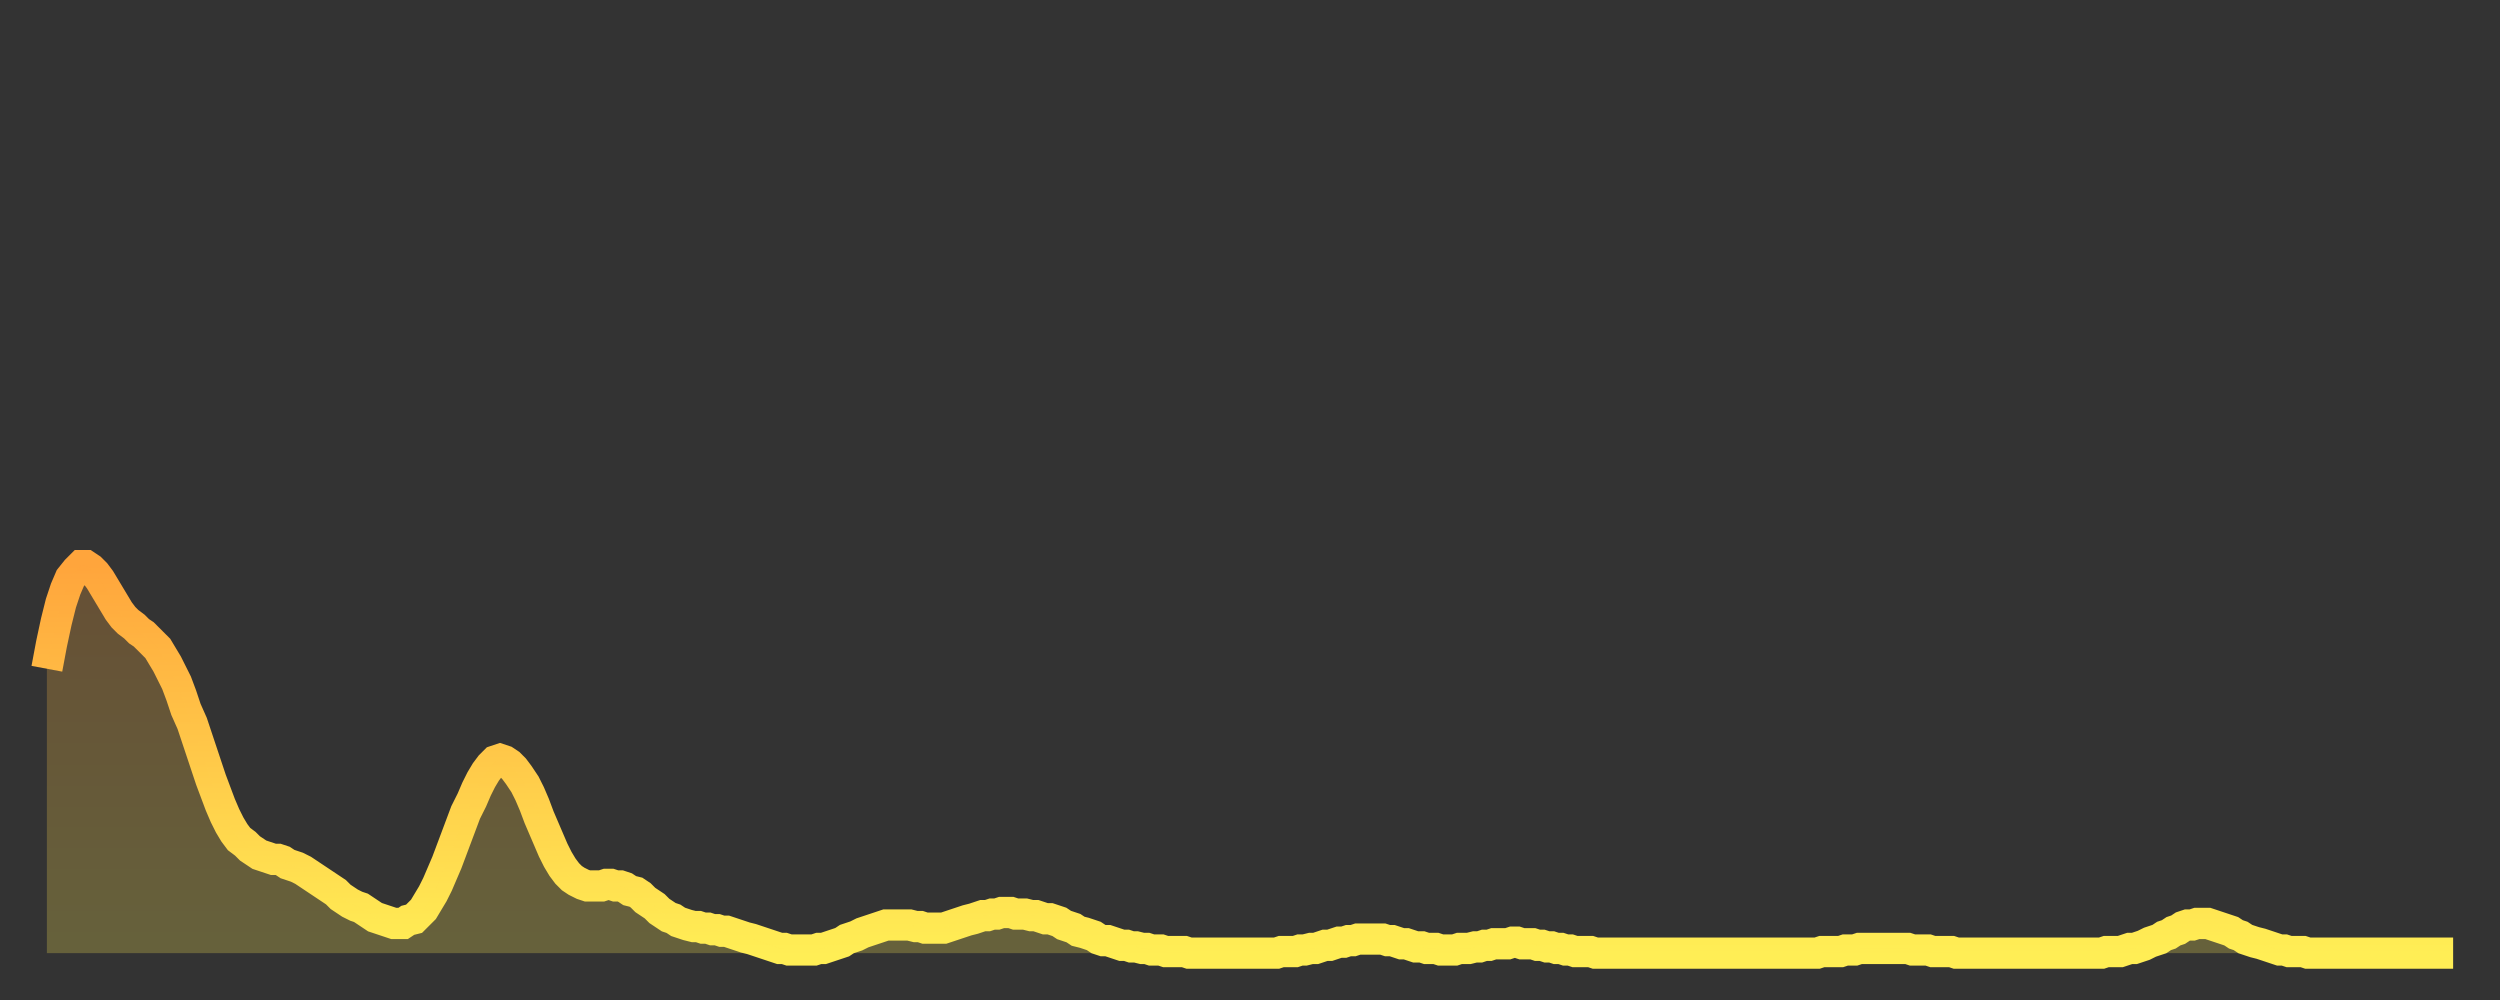
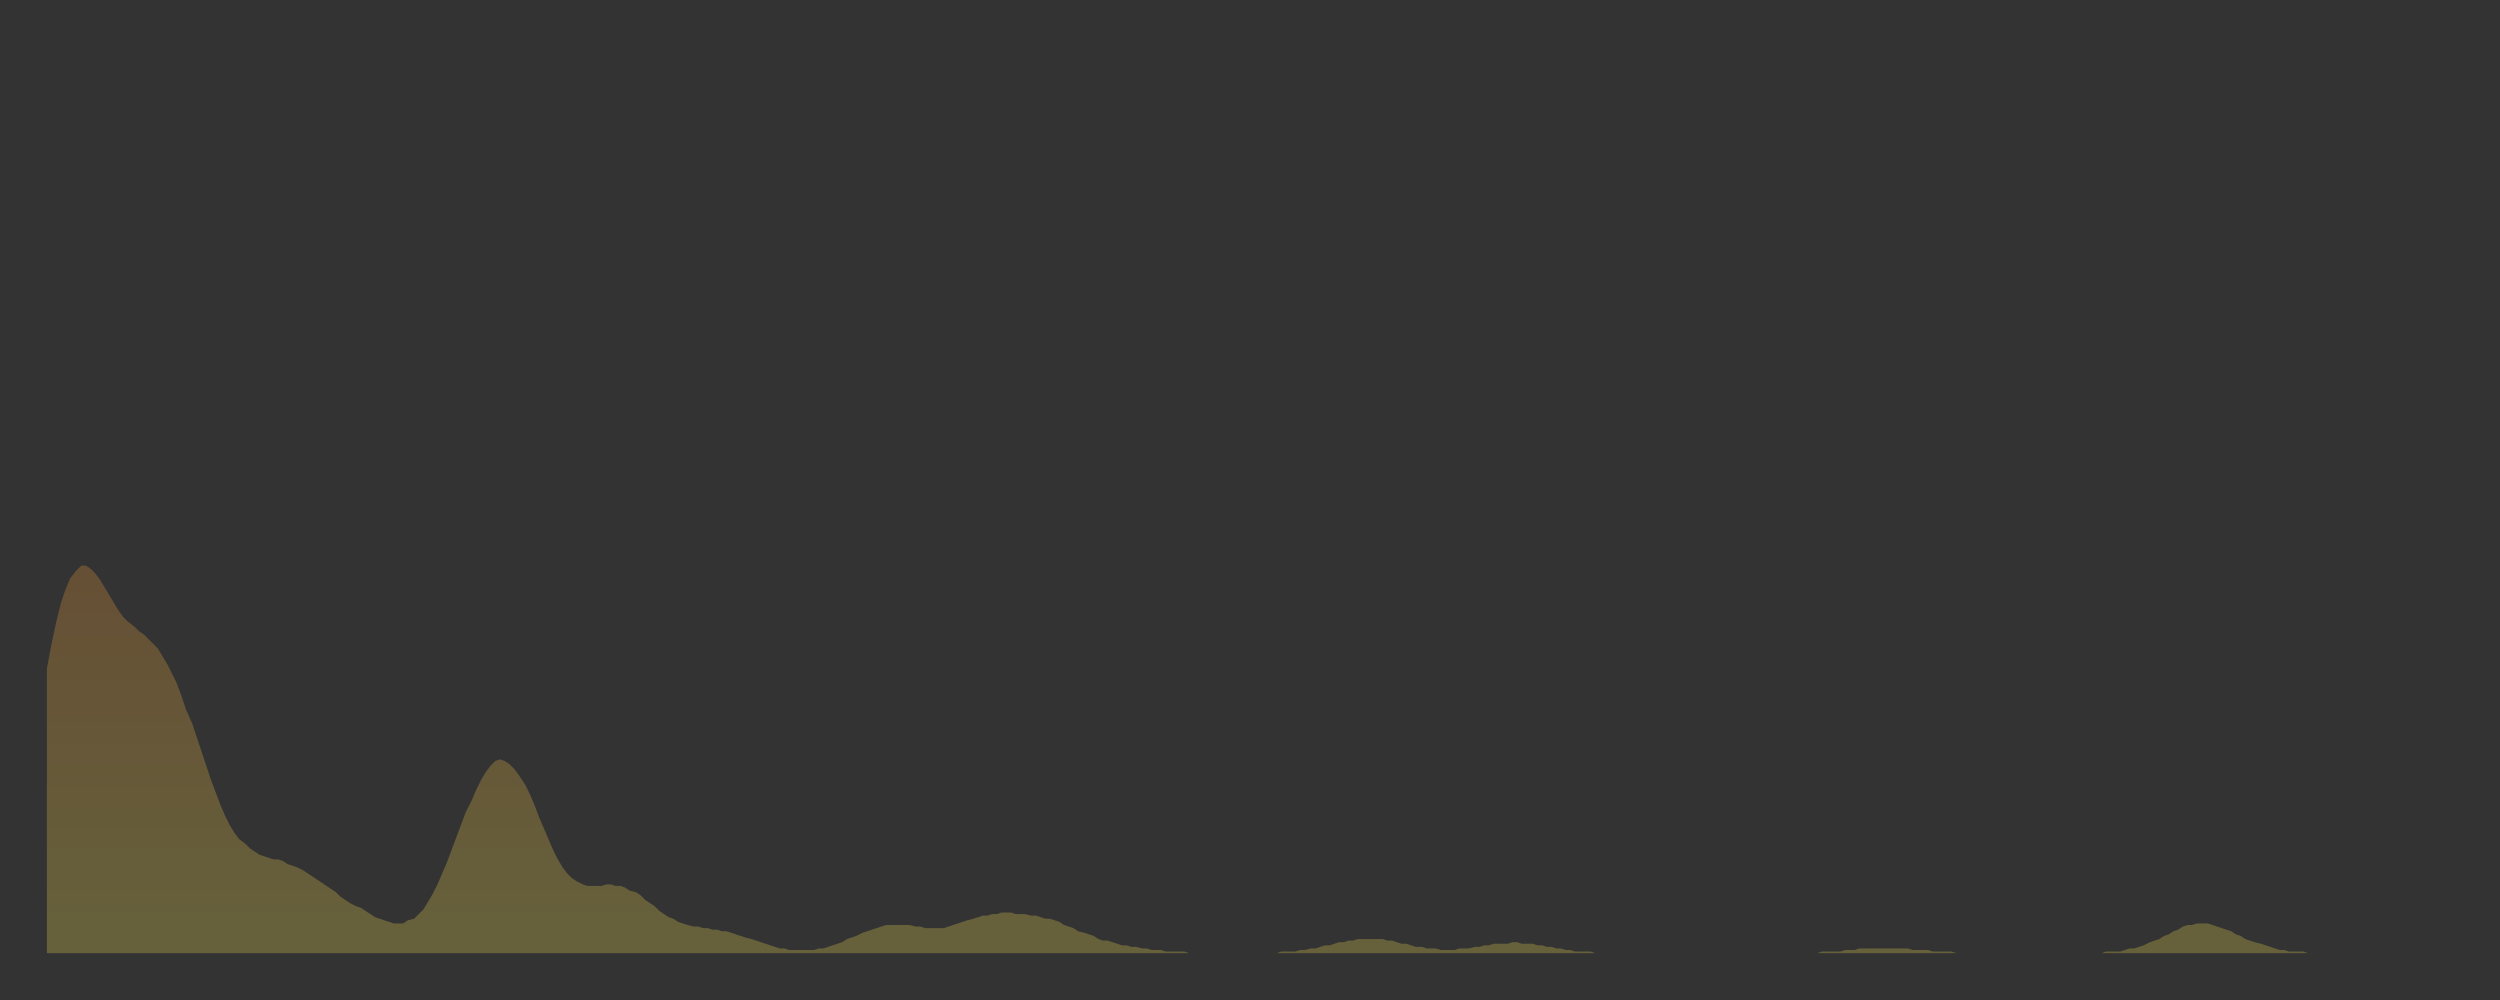
<svg xmlns="http://www.w3.org/2000/svg" baseProfile="full" height="64" version="1.1" width="160">
  <rect width="100%" height="100%" fill="#333333" stroke="none" />
  <defs>
    <linearGradient id="id2593872" x1="0" x2="0" y1="0" y2="1">
      <stop offset="0%" stop-color="#ffa53c" />
      <stop offset="50%" stop-color="#ffc949" />
      <stop offset="100%" stop-color="#ffee55" />
    </linearGradient>
  </defs>
  <g transform="translate(3,3)">
    <g>
-       <path d="M 0.0 39.8 0.3 38.2 0.6 36.8 0.9 35.6 1.2 34.7 1.5 34.0 1.9 33.5 2.2 33.2 2.5 33.2 2.8 33.4 3.1 33.7 3.4 34.1 3.7 34.6 4.0 35.1 4.3 35.6 4.6 36.1 4.9 36.5 5.2 36.8 5.6 37.1 5.9 37.4 6.2 37.6 6.5 37.9 6.8 38.2 7.1 38.5 7.4 39.0 7.7 39.5 8.0 40.1 8.3 40.7 8.6 41.5 8.9 42.4 9.3 43.3 9.6 44.2 9.9 45.1 10.2 46.0 10.5 46.9 10.8 47.7 11.1 48.5 11.4 49.2 11.7 49.8 12.0 50.3 12.3 50.7 12.7 51.0 13.0 51.3 13.3 51.5 13.6 51.7 13.9 51.8 14.2 51.9 14.5 52.0 14.8 52.0 15.1 52.1 15.4 52.3 15.7 52.4 16.0 52.5 16.4 52.7 16.7 52.9 17.0 53.1 17.3 53.3 17.6 53.5 17.9 53.7 18.2 53.9 18.5 54.1 18.8 54.4 19.1 54.6 19.4 54.8 19.8 55.0 20.1 55.1 20.4 55.3 20.7 55.5 21.0 55.7 21.3 55.8 21.6 55.9 21.9 56.0 22.2 56.1 22.5 56.1 22.8 56.1 23.1 55.9 23.5 55.8 23.8 55.5 24.1 55.2 24.4 54.7 24.7 54.2 25.0 53.6 25.3 52.9 25.6 52.2 25.9 51.4 26.2 50.6 26.5 49.8 26.8 49.0 27.2 48.2 27.5 47.5 27.8 46.9 28.1 46.4 28.4 46.0 28.7 45.7 29.0 45.6 29.3 45.7 29.6 45.9 29.9 46.2 30.2 46.6 30.6 47.2 30.9 47.8 31.2 48.5 31.5 49.3 31.8 50.0 32.1 50.7 32.4 51.4 32.7 52.0 33.0 52.5 33.3 52.9 33.6 53.2 33.9 53.4 34.3 53.6 34.6 53.7 34.9 53.7 35.2 53.7 35.5 53.7 35.8 53.6 36.1 53.6 36.4 53.7 36.7 53.7 37.0 53.8 37.3 54.0 37.7 54.1 38.0 54.3 38.3 54.6 38.6 54.8 38.9 55.0 39.2 55.3 39.5 55.5 39.8 55.7 40.1 55.8 40.4 56.0 40.7 56.1 41.0 56.2 41.4 56.3 41.7 56.3 42.0 56.4 42.3 56.4 42.6 56.5 42.9 56.5 43.2 56.6 43.5 56.6 43.8 56.7 44.1 56.8 44.4 56.9 44.7 57.0 45.1 57.1 45.4 57.2 45.7 57.3 46.0 57.4 46.3 57.5 46.6 57.6 46.9 57.7 47.2 57.7 47.5 57.8 47.8 57.8 48.1 57.8 48.5 57.8 48.8 57.8 49.1 57.8 49.4 57.7 49.7 57.7 50.0 57.6 50.3 57.5 50.6 57.4 50.9 57.3 51.2 57.1 51.5 57.0 51.8 56.9 52.2 56.7 52.5 56.6 52.8 56.5 53.1 56.4 53.4 56.3 53.7 56.2 54.0 56.2 54.3 56.2 54.6 56.2 54.9 56.2 55.2 56.2 55.6 56.3 55.9 56.3 56.2 56.4 56.5 56.4 56.8 56.4 57.1 56.4 57.4 56.4 57.7 56.3 58.0 56.2 58.3 56.1 58.6 56.0 58.9 55.9 59.3 55.8 59.6 55.7 59.9 55.6 60.2 55.6 60.5 55.5 60.8 55.5 61.1 55.4 61.4 55.4 61.7 55.4 62.0 55.5 62.3 55.5 62.6 55.5 63.0 55.6 63.3 55.6 63.6 55.7 63.9 55.8 64.2 55.8 64.5 55.9 64.8 56.0 65.1 56.2 65.4 56.3 65.7 56.4 66.0 56.6 66.4 56.7 66.7 56.8 67.0 56.9 67.3 57.1 67.6 57.2 67.9 57.2 68.2 57.3 68.5 57.4 68.8 57.5 69.1 57.5 69.4 57.6 69.7 57.6 70.1 57.7 70.4 57.7 70.7 57.8 71.0 57.8 71.3 57.8 71.6 57.9 71.9 57.9 72.2 57.9 72.5 57.9 72.8 57.9 73.1 58.0 73.5 58.0 73.8 58.0 74.1 58.0 74.4 58.0 74.7 58.0 75.0 58.0 75.3 58.0 75.6 58.0 75.9 58.0 76.2 58.0 76.5 58.0 76.8 58.0 77.2 58.0 77.5 58.0 77.8 58.0 78.1 58.0 78.4 58.0 78.7 58.0 79.0 57.9 79.3 57.9 79.6 57.9 79.9 57.9 80.2 57.8 80.5 57.8 80.9 57.7 81.2 57.7 81.5 57.6 81.8 57.5 82.1 57.5 82.4 57.4 82.7 57.3 83.0 57.3 83.3 57.2 83.6 57.2 83.9 57.1 84.3 57.1 84.6 57.1 84.9 57.1 85.2 57.1 85.5 57.1 85.8 57.2 86.1 57.2 86.4 57.3 86.7 57.4 87.0 57.4 87.3 57.5 87.6 57.6 88.0 57.6 88.3 57.7 88.6 57.7 88.9 57.7 89.2 57.8 89.5 57.8 89.8 57.8 90.1 57.8 90.4 57.7 90.7 57.7 91.0 57.7 91.4 57.6 91.7 57.6 92.0 57.5 92.3 57.5 92.6 57.4 92.9 57.4 93.2 57.4 93.5 57.4 93.8 57.3 94.1 57.3 94.4 57.4 94.7 57.4 95.1 57.4 95.4 57.5 95.7 57.5 96.0 57.6 96.3 57.6 96.6 57.7 96.9 57.7 97.2 57.8 97.5 57.8 97.8 57.9 98.1 57.9 98.4 57.9 98.8 57.9 99.1 58.0 99.4 58.0 99.7 58.0 100.0 58.0 100.3 58.0 100.6 58.0 100.9 58.0 101.2 58.0 101.5 58.0 101.8 58.0 102.2 58.0 102.5 58.0 102.8 58.0 103.1 58.0 103.4 58.0 103.7 58.0 104.0 58.0 104.3 58.0 104.6 58.0 104.9 58.0 105.2 58.0 105.5 58.0 105.9 58.0 106.2 58.0 106.5 58.0 106.8 58.0 107.1 58.0 107.4 58.0 107.7 58.0 108.0 58.0 108.3 58.0 108.6 58.0 108.9 58.0 109.3 58.0 109.6 58.0 109.9 58.0 110.2 58.0 110.5 58.0 110.8 58.0 111.1 58.0 111.4 58.0 111.7 58.0 112.0 58.0 112.3 58.0 112.6 58.0 113.0 58.0 113.3 58.0 113.6 57.9 113.9 57.9 114.2 57.9 114.5 57.9 114.8 57.9 115.1 57.8 115.4 57.8 115.7 57.8 116.0 57.7 116.3 57.7 116.7 57.7 117.0 57.7 117.3 57.7 117.6 57.7 117.9 57.7 118.2 57.7 118.5 57.7 118.8 57.7 119.1 57.7 119.4 57.8 119.7 57.8 120.1 57.8 120.4 57.8 120.7 57.9 121.0 57.9 121.3 57.9 121.6 57.9 121.9 57.9 122.2 58.0 122.5 58.0 122.8 58.0 123.1 58.0 123.4 58.0 123.8 58.0 124.1 58.0 124.4 58.0 124.7 58.0 125.0 58.0 125.3 58.0 125.6 58.0 125.9 58.0 126.2 58.0 126.5 58.0 126.8 58.0 127.2 58.0 127.5 58.0 127.8 58.0 128.1 58.0 128.4 58.0 128.7 58.0 129.0 58.0 129.3 58.0 129.6 58.0 129.9 58.0 130.2 58.0 130.5 58.0 130.9 58.0 131.2 58.0 131.5 58.0 131.8 57.9 132.1 57.9 132.4 57.9 132.7 57.9 133.0 57.8 133.3 57.7 133.6 57.7 133.9 57.6 134.2 57.5 134.6 57.3 134.9 57.2 135.2 57.1 135.5 56.9 135.8 56.8 136.1 56.6 136.4 56.5 136.7 56.3 137.0 56.2 137.3 56.2 137.6 56.1 138.0 56.1 138.3 56.1 138.6 56.2 138.9 56.3 139.2 56.4 139.5 56.5 139.8 56.6 140.1 56.8 140.4 56.9 140.7 57.1 141.0 57.2 141.3 57.3 141.7 57.4 142.0 57.5 142.3 57.6 142.6 57.7 142.9 57.8 143.2 57.8 143.5 57.9 143.8 57.9 144.1 57.9 144.4 57.9 144.7 58.0 145.1 58.0 145.4 58.0 145.7 58.0 146.0 58.0 146.3 58.0 146.6 58.0 146.9 58.0 147.2 58.0 147.5 58.0 147.8 58.0 148.1 58.0 148.4 58.0 148.8 58.0 149.1 58.0 149.4 58.0 149.7 58.0 150.0 58.0 150.3 58.0 150.6 58.0 150.9 58.0 151.2 58.0 151.5 58.0 151.8 58.0 152.1 58.0 152.5 58.0 152.8 58.0 153.1 58.0 153.4 58.0 153.7 58.0 154.0 58.0" fill="none" id="graph-curve" opacity="1" stroke="url(#id2593872)" stroke-width="2" />
      <path d="M 0 58 L 0.0 39.8 0.3 38.2 0.6 36.8 0.9 35.6 1.2 34.7 1.5 34.0 1.9 33.5 2.2 33.2 2.5 33.2 2.8 33.4 3.1 33.7 3.4 34.1 3.7 34.6 4.0 35.1 4.3 35.6 4.6 36.1 4.9 36.5 5.2 36.8 5.6 37.1 5.9 37.4 6.2 37.6 6.5 37.9 6.8 38.2 7.1 38.5 7.4 39.0 7.7 39.5 8.0 40.1 8.3 40.7 8.6 41.5 8.9 42.4 9.3 43.3 9.6 44.2 9.9 45.1 10.2 46.0 10.5 46.9 10.8 47.7 11.1 48.5 11.4 49.2 11.7 49.8 12.0 50.3 12.3 50.7 12.7 51.0 13.0 51.3 13.3 51.5 13.6 51.7 13.9 51.8 14.2 51.9 14.5 52.0 14.8 52.0 15.1 52.1 15.4 52.3 15.7 52.4 16.0 52.5 16.4 52.7 16.7 52.9 17.0 53.1 17.3 53.3 17.6 53.5 17.9 53.7 18.2 53.9 18.5 54.1 18.8 54.4 19.1 54.6 19.4 54.8 19.8 55.0 20.1 55.1 20.4 55.3 20.7 55.5 21.0 55.7 21.3 55.8 21.6 55.9 21.9 56.0 22.2 56.1 22.5 56.1 22.8 56.1 23.1 55.9 23.5 55.8 23.8 55.5 24.1 55.2 24.4 54.7 24.7 54.2 25.0 53.6 25.3 52.9 25.6 52.2 25.9 51.4 26.2 50.6 26.5 49.8 26.8 49.0 27.2 48.2 27.5 47.5 27.8 46.9 28.1 46.4 28.4 46.0 28.7 45.7 29.0 45.6 29.3 45.7 29.6 45.9 29.9 46.2 30.2 46.6 30.6 47.2 30.9 47.8 31.2 48.5 31.5 49.3 31.8 50.0 32.1 50.7 32.4 51.4 32.7 52.0 33.0 52.5 33.3 52.9 33.6 53.2 33.9 53.4 34.3 53.6 34.6 53.7 34.9 53.7 35.2 53.7 35.5 53.7 35.8 53.6 36.1 53.6 36.4 53.7 36.7 53.7 37.0 53.8 37.3 54.0 37.7 54.1 38.0 54.3 38.3 54.6 38.6 54.8 38.9 55.0 39.2 55.3 39.5 55.5 39.8 55.7 40.1 55.8 40.4 56.0 40.7 56.1 41.0 56.2 41.4 56.3 41.7 56.3 42.0 56.4 42.3 56.4 42.6 56.5 42.9 56.5 43.2 56.6 43.5 56.6 43.8 56.7 44.1 56.8 44.4 56.9 44.7 57.0 45.1 57.1 45.4 57.2 45.7 57.3 46.0 57.4 46.3 57.5 46.6 57.6 46.9 57.7 47.2 57.7 47.5 57.8 47.8 57.8 48.1 57.8 48.5 57.8 48.8 57.8 49.1 57.8 49.4 57.7 49.7 57.7 50.0 57.6 50.3 57.5 50.6 57.4 50.9 57.3 51.2 57.1 51.5 57.0 51.8 56.9 52.2 56.7 52.5 56.6 52.8 56.5 53.1 56.4 53.4 56.3 53.7 56.2 54.0 56.2 54.3 56.2 54.6 56.2 54.9 56.2 55.2 56.2 55.6 56.3 55.9 56.3 56.2 56.4 56.5 56.4 56.8 56.4 57.1 56.4 57.4 56.4 57.7 56.3 58.0 56.2 58.3 56.1 58.6 56.0 58.9 55.9 59.3 55.8 59.6 55.7 59.9 55.6 60.2 55.6 60.5 55.5 60.8 55.5 61.1 55.4 61.4 55.4 61.7 55.4 62.0 55.5 62.3 55.5 62.6 55.5 63.0 55.6 63.3 55.6 63.6 55.7 63.9 55.8 64.2 55.8 64.5 55.9 64.8 56.0 65.1 56.2 65.4 56.3 65.7 56.4 66.0 56.6 66.4 56.7 66.7 56.8 67.0 56.9 67.3 57.1 67.6 57.2 67.9 57.2 68.2 57.3 68.5 57.4 68.8 57.5 69.1 57.5 69.4 57.6 69.7 57.6 70.1 57.7 70.4 57.7 70.7 57.8 71.0 57.8 71.3 57.8 71.6 57.9 71.9 57.9 72.2 57.9 72.5 57.9 72.8 57.9 73.1 58.0 73.5 58.0 73.8 58.0 74.1 58.0 74.4 58.0 74.7 58.0 75.0 58.0 75.3 58.0 75.6 58.0 75.9 58.0 76.2 58.0 76.5 58.0 76.8 58.0 77.2 58.0 77.5 58.0 77.8 58.0 78.1 58.0 78.4 58.0 78.7 58.0 79.0 57.9 79.3 57.9 79.6 57.9 79.9 57.9 80.2 57.8 80.5 57.8 80.9 57.7 81.2 57.7 81.5 57.6 81.8 57.5 82.1 57.5 82.4 57.4 82.7 57.3 83.0 57.3 83.3 57.2 83.6 57.2 83.9 57.1 84.3 57.1 84.6 57.1 84.9 57.1 85.2 57.1 85.5 57.1 85.8 57.2 86.1 57.2 86.4 57.3 86.7 57.4 87.0 57.4 87.3 57.5 87.6 57.6 88.0 57.6 88.3 57.7 88.6 57.7 88.9 57.7 89.2 57.8 89.5 57.8 89.8 57.8 90.1 57.8 90.4 57.7 90.7 57.7 91.0 57.7 91.4 57.6 91.7 57.6 92.0 57.5 92.3 57.5 92.6 57.4 92.9 57.4 93.2 57.4 93.5 57.4 93.8 57.3 94.1 57.3 94.4 57.4 94.7 57.4 95.1 57.4 95.4 57.5 95.7 57.5 96.0 57.6 96.3 57.6 96.6 57.7 96.9 57.7 97.2 57.8 97.5 57.8 97.8 57.9 98.1 57.9 98.4 57.9 98.8 57.9 99.1 58.0 99.4 58.0 99.7 58.0 100.0 58.0 100.3 58.0 100.6 58.0 100.9 58.0 101.2 58.0 101.5 58.0 101.8 58.0 102.2 58.0 102.5 58.0 102.8 58.0 103.1 58.0 103.4 58.0 103.7 58.0 104.0 58.0 104.3 58.0 104.6 58.0 104.9 58.0 105.2 58.0 105.5 58.0 105.9 58.0 106.2 58.0 106.5 58.0 106.8 58.0 107.1 58.0 107.4 58.0 107.7 58.0 108.0 58.0 108.3 58.0 108.6 58.0 108.9 58.0 109.3 58.0 109.6 58.0 109.9 58.0 110.2 58.0 110.5 58.0 110.8 58.0 111.1 58.0 111.4 58.0 111.7 58.0 112.0 58.0 112.3 58.0 112.6 58.0 113.0 58.0 113.3 58.0 113.6 57.9 113.9 57.9 114.2 57.9 114.5 57.9 114.8 57.9 115.1 57.8 115.4 57.8 115.7 57.8 116.0 57.7 116.3 57.7 116.7 57.7 117.0 57.7 117.3 57.7 117.6 57.7 117.9 57.7 118.2 57.7 118.5 57.7 118.8 57.7 119.1 57.7 119.4 57.8 119.7 57.8 120.1 57.8 120.4 57.8 120.7 57.9 121.0 57.9 121.3 57.9 121.6 57.9 121.9 57.9 122.2 58.0 122.5 58.0 122.8 58.0 123.1 58.0 123.4 58.0 123.8 58.0 124.1 58.0 124.4 58.0 124.7 58.0 125.0 58.0 125.3 58.0 125.6 58.0 125.9 58.0 126.2 58.0 126.5 58.0 126.8 58.0 127.2 58.0 127.5 58.0 127.8 58.0 128.1 58.0 128.4 58.0 128.7 58.0 129.0 58.0 129.3 58.0 129.6 58.0 129.9 58.0 130.2 58.0 130.5 58.0 130.9 58.0 131.2 58.0 131.5 58.0 131.8 57.9 132.1 57.9 132.4 57.9 132.7 57.9 133.0 57.8 133.3 57.7 133.6 57.7 133.9 57.6 134.2 57.5 134.6 57.3 134.9 57.2 135.2 57.1 135.5 56.9 135.8 56.8 136.1 56.6 136.4 56.5 136.7 56.3 137.0 56.2 137.3 56.2 137.6 56.1 138.0 56.1 138.3 56.1 138.6 56.2 138.9 56.3 139.2 56.4 139.5 56.5 139.8 56.6 140.1 56.8 140.4 56.9 140.7 57.1 141.0 57.2 141.3 57.3 141.7 57.4 142.0 57.5 142.3 57.6 142.6 57.7 142.9 57.8 143.2 57.8 143.5 57.9 143.8 57.9 144.1 57.9 144.4 57.9 144.7 58.0 145.1 58.0 145.4 58.0 145.7 58.0 146.0 58.0 146.3 58.0 146.6 58.0 146.9 58.0 147.2 58.0 147.5 58.0 147.8 58.0 148.1 58.0 148.4 58.0 148.8 58.0 149.1 58.0 149.4 58.0 149.7 58.0 150.0 58.0 150.3 58.0 150.6 58.0 150.9 58.0 151.2 58.0 151.5 58.0 151.8 58.0 152.1 58.0 152.5 58.0 152.8 58.0 153.1 58.0 153.4 58.0 153.7 58.0 154.0 58.0 154 58" fill="url(#id2593872)" fill-opacity=".25" id="graph-shadow" />
    </g>
  </g>
</svg>